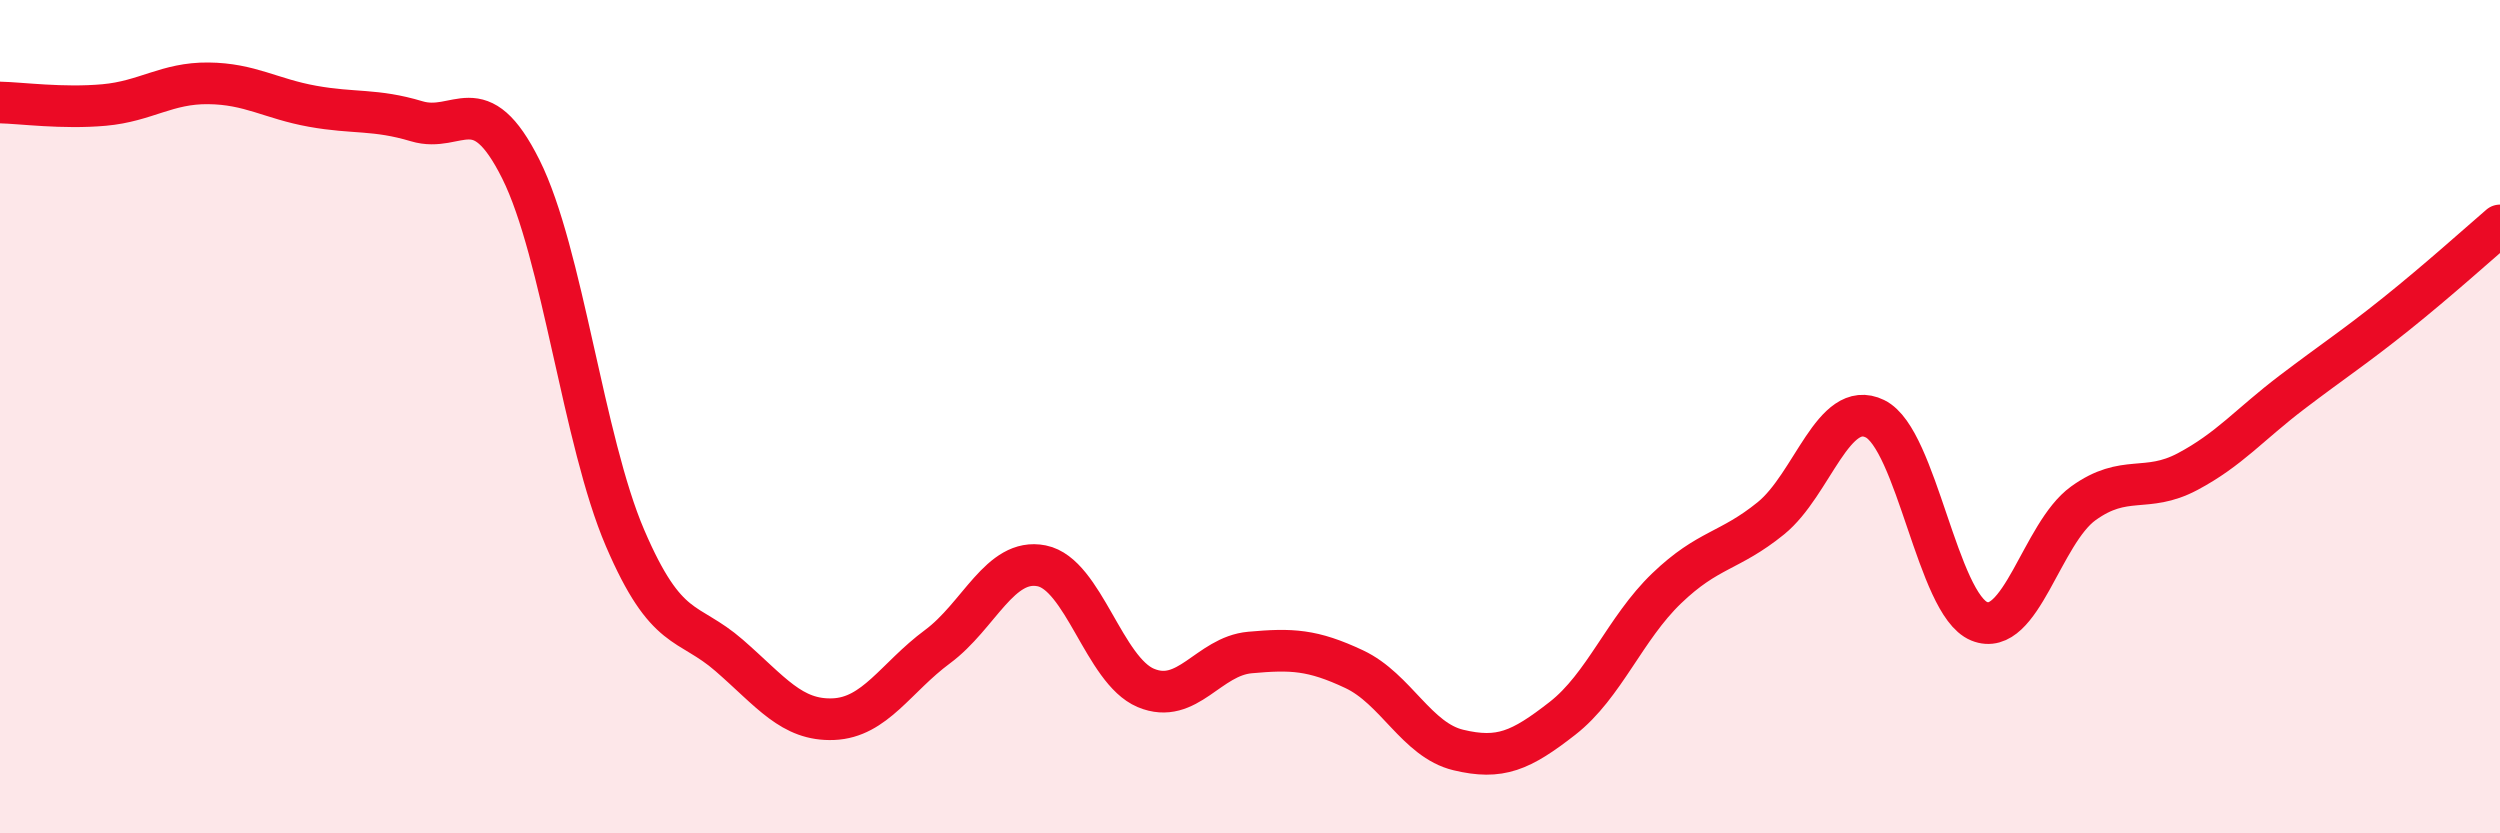
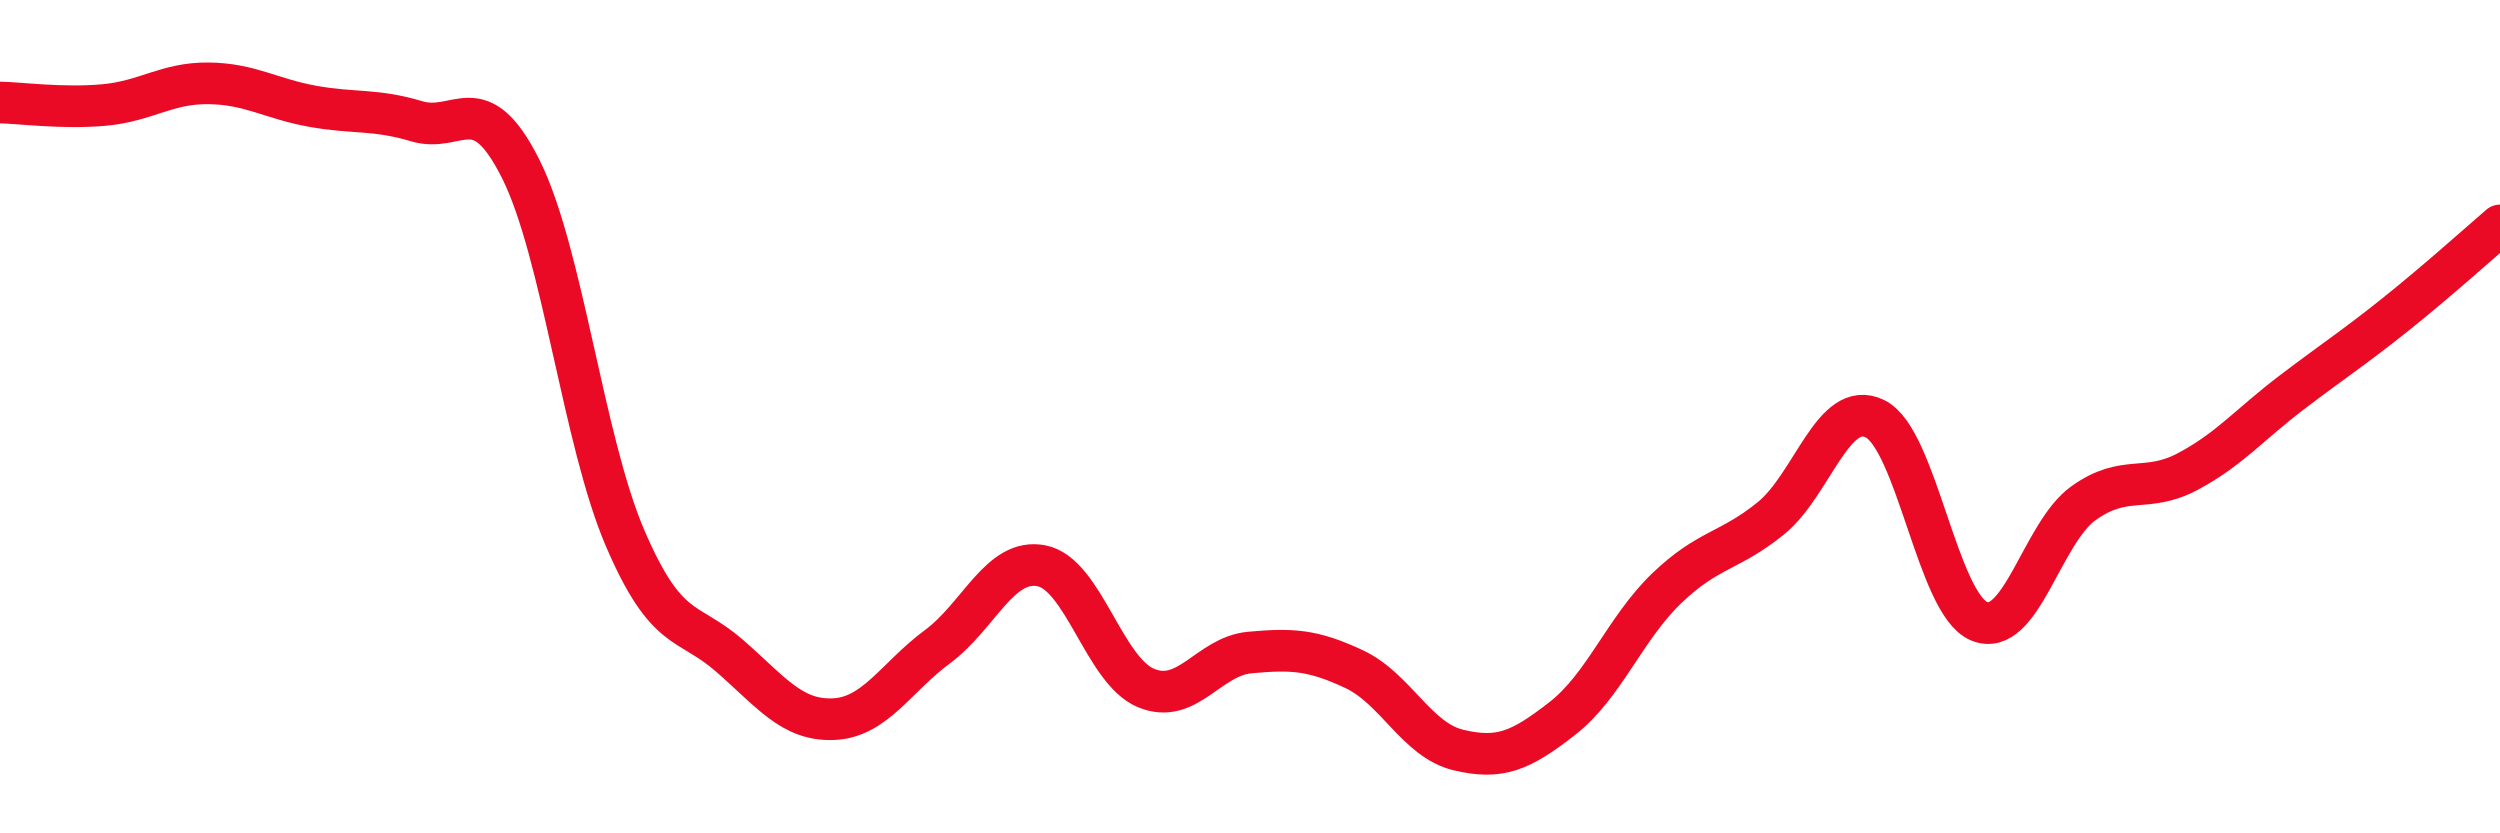
<svg xmlns="http://www.w3.org/2000/svg" width="60" height="20" viewBox="0 0 60 20">
-   <path d="M 0,2.46 C 0.5,2.47 1.5,2.61 2.5,2.52 C 3.5,2.43 4,1.99 5,2 C 6,2.01 6.5,2.37 7.5,2.55 C 8.5,2.73 9,2.61 10,2.91 C 11,3.21 11.5,2.06 12.5,4.06 C 13.5,6.06 14,10.58 15,12.91 C 16,15.24 16.5,14.86 17.5,15.73 C 18.5,16.6 19,17.3 20,17.26 C 21,17.22 21.5,16.26 22.5,15.52 C 23.5,14.78 24,13.38 25,13.58 C 26,13.78 26.5,16.09 27.5,16.51 C 28.5,16.93 29,15.75 30,15.66 C 31,15.57 31.5,15.59 32.5,16.06 C 33.5,16.53 34,17.76 35,18 C 36,18.24 36.5,18.02 37.5,17.24 C 38.5,16.46 39,15.08 40,14.12 C 41,13.16 41.5,13.25 42.5,12.44 C 43.5,11.63 44,9.56 45,10.05 C 46,10.54 46.5,14.5 47.5,14.91 C 48.5,15.32 49,12.8 50,12.08 C 51,11.36 51.5,11.85 52.5,11.32 C 53.5,10.79 54,10.18 55,9.42 C 56,8.66 56.5,8.34 57.5,7.54 C 58.5,6.74 59.5,5.84 60,5.41L60 20L0 20Z" fill="#EB0A25" opacity="0.1" stroke-linecap="round" stroke-linejoin="round" />
  <path d="M 0,2.46 C 0.5,2.47 1.5,2.61 2.5,2.52 C 3.5,2.43 4,1.99 5,2 C 6,2.01 6.5,2.37 7.5,2.55 C 8.5,2.73 9,2.61 10,2.91 C 11,3.21 11.5,2.06 12.5,4.06 C 13.5,6.06 14,10.58 15,12.91 C 16,15.24 16.5,14.86 17.5,15.73 C 18.5,16.6 19,17.3 20,17.26 C 21,17.22 21.5,16.26 22.5,15.52 C 23.5,14.78 24,13.38 25,13.58 C 26,13.78 26.5,16.09 27.5,16.51 C 28.5,16.93 29,15.75 30,15.66 C 31,15.57 31.5,15.59 32.5,16.06 C 33.5,16.53 34,17.76 35,18 C 36,18.24 36.5,18.02 37.5,17.24 C 38.5,16.46 39,15.08 40,14.12 C 41,13.16 41.5,13.25 42.5,12.44 C 43.5,11.63 44,9.56 45,10.05 C 46,10.54 46.5,14.5 47.5,14.91 C 48.5,15.32 49,12.8 50,12.08 C 51,11.36 51.5,11.85 52.5,11.32 C 53.5,10.79 54,10.18 55,9.42 C 56,8.66 56.5,8.34 57.5,7.54 C 58.5,6.74 59.5,5.84 60,5.41" stroke="#EB0A25" stroke-width="1" fill="none" stroke-linecap="round" stroke-linejoin="round" />
</svg>